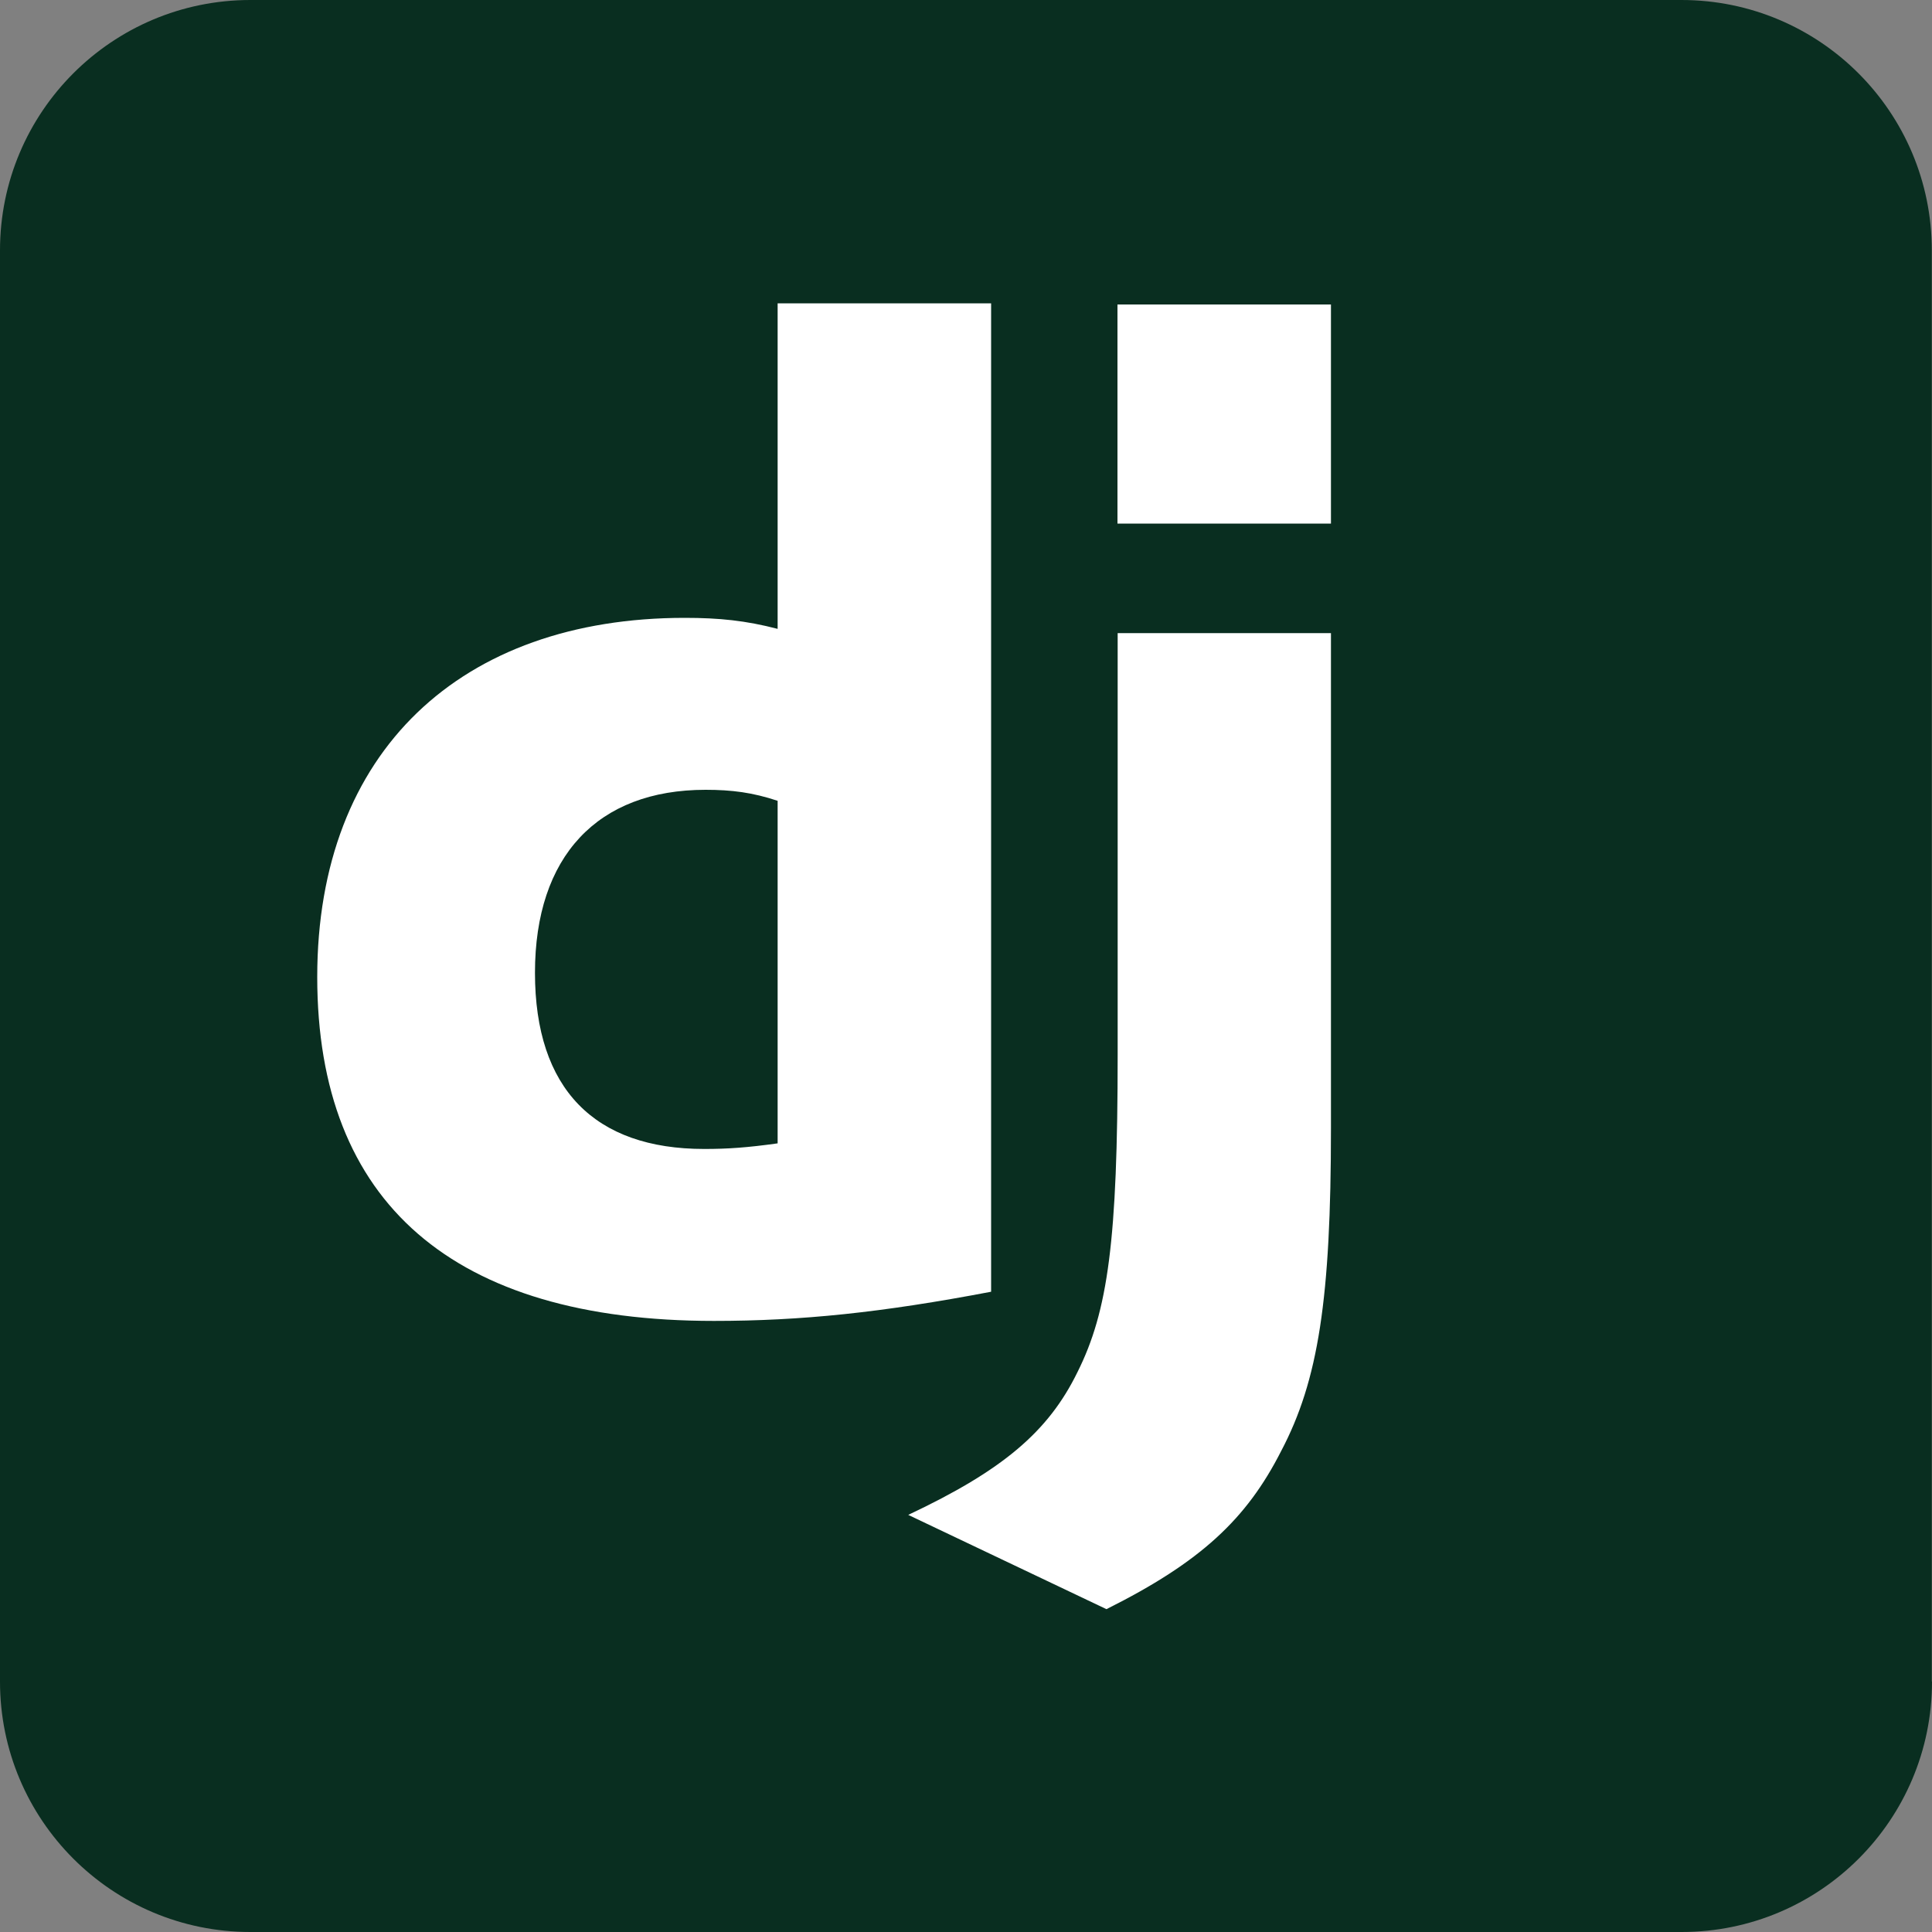
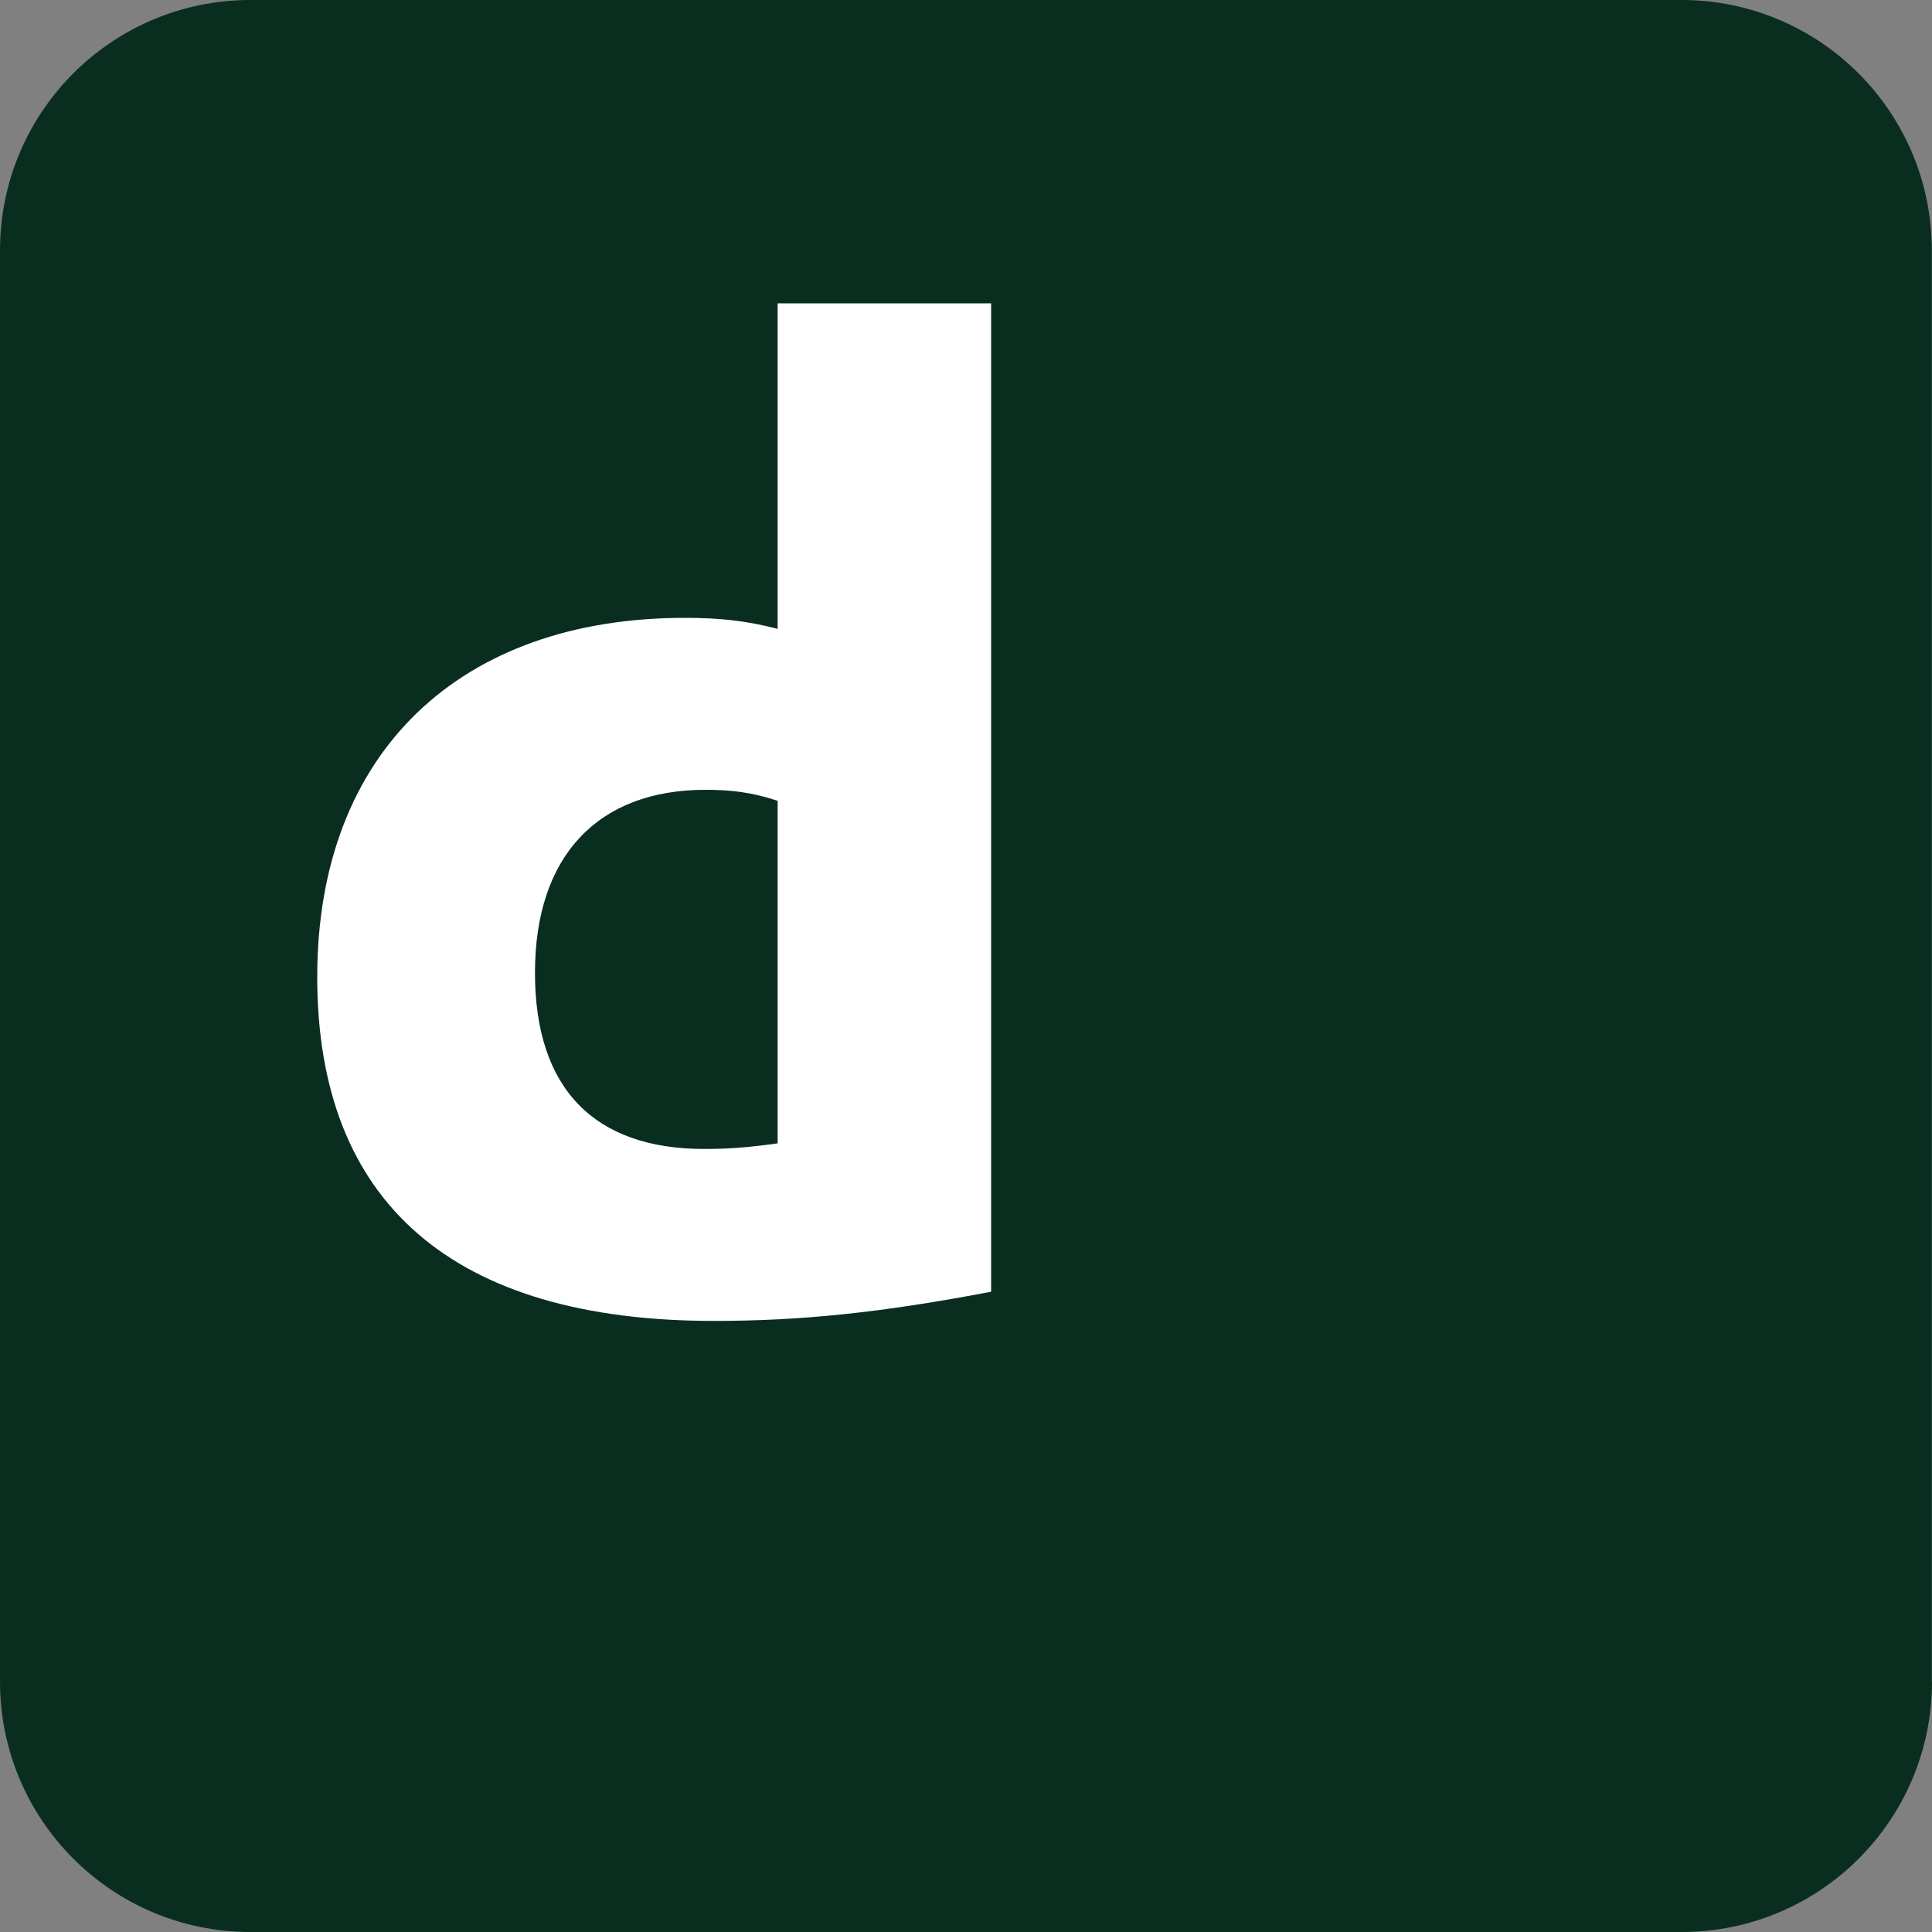
<svg xmlns="http://www.w3.org/2000/svg" id="Ebene_1" data-name="Ebene 1" viewBox="0 0 100 100">
  <rect x="0" y="0" width="100" height="100" fill="#808080" stroke="none" />
  <defs>
    <style>
      .cls-1 {
        fill: #092e20;
      }

      .cls-1, .cls-2 {
        stroke-width: 0px;
      }

      .cls-2 {
        fill: #fff;
      }
    </style>
  </defs>
  <path class="cls-1" d="m100,87.04c0,7.16-5.8,12.96-12.96,12.96H12.96c-7.16,0-12.96-5.8-12.96-12.96V12.96C0,5.8,5.8,0,12.96,0h74.07c7.16,0,12.96,5.8,12.96,12.96v74.07Z" />
  <g>
    <path class="cls-2" d="m40.25,15.7h11.05v51.16c-5.67,1.08-9.83,1.51-14.35,1.51-13.49,0-20.53-6.1-20.53-17.8s7.46-18.59,19.02-18.59c1.79,0,3.16.14,4.81.57V15.7h0Zm0,25.75c-1.29-.43-2.37-.57-3.73-.57-5.6,0-8.83,3.45-8.83,9.47s3.09,9.12,8.76,9.12c1.22,0,2.22-.07,3.8-.29,0,0,0-17.73,0-17.73Z" />
-     <path class="cls-2" d="m68.89,32.77v25.62c0,8.83-.65,13.06-2.58,16.72-1.79,3.52-4.16,5.74-9.04,8.18l-10.26-4.88c4.88-2.3,7.25-4.3,8.76-7.39,1.58-3.16,2.08-6.82,2.08-16.43v-21.82h11.05Zm-11.05-17.01h11.05v11.34h-11.05v-11.34Z" />
  </g>
</svg>